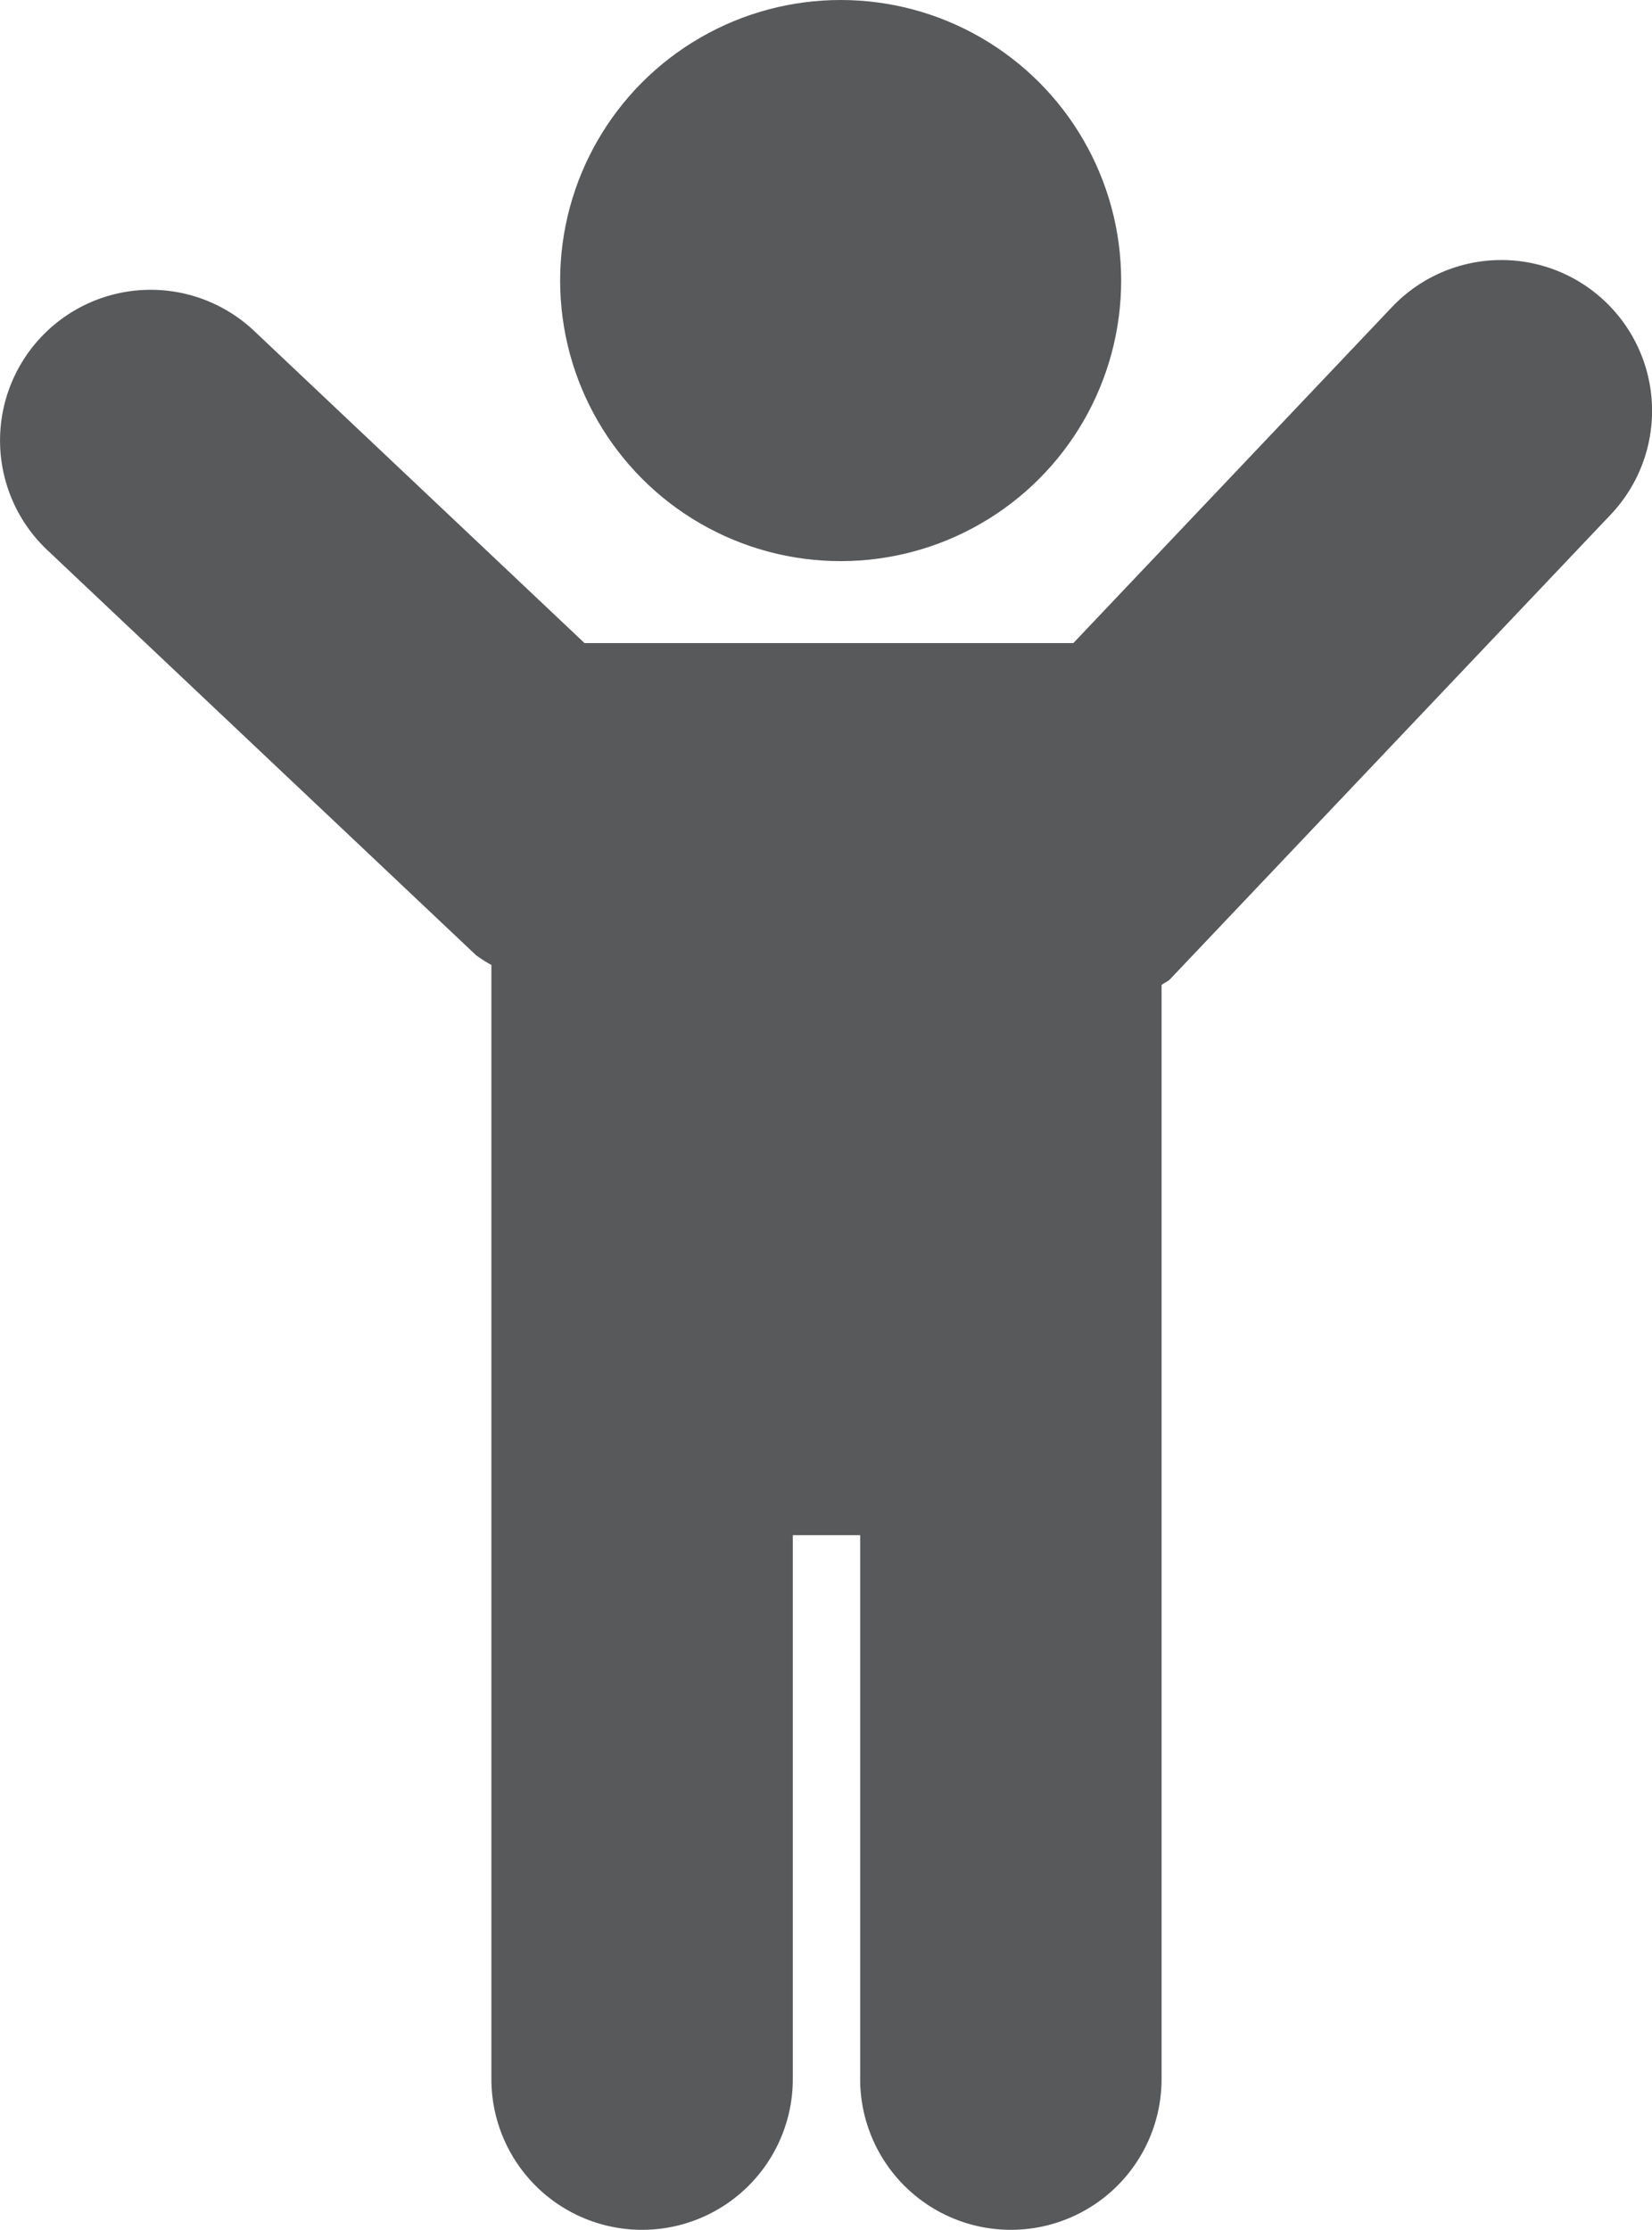
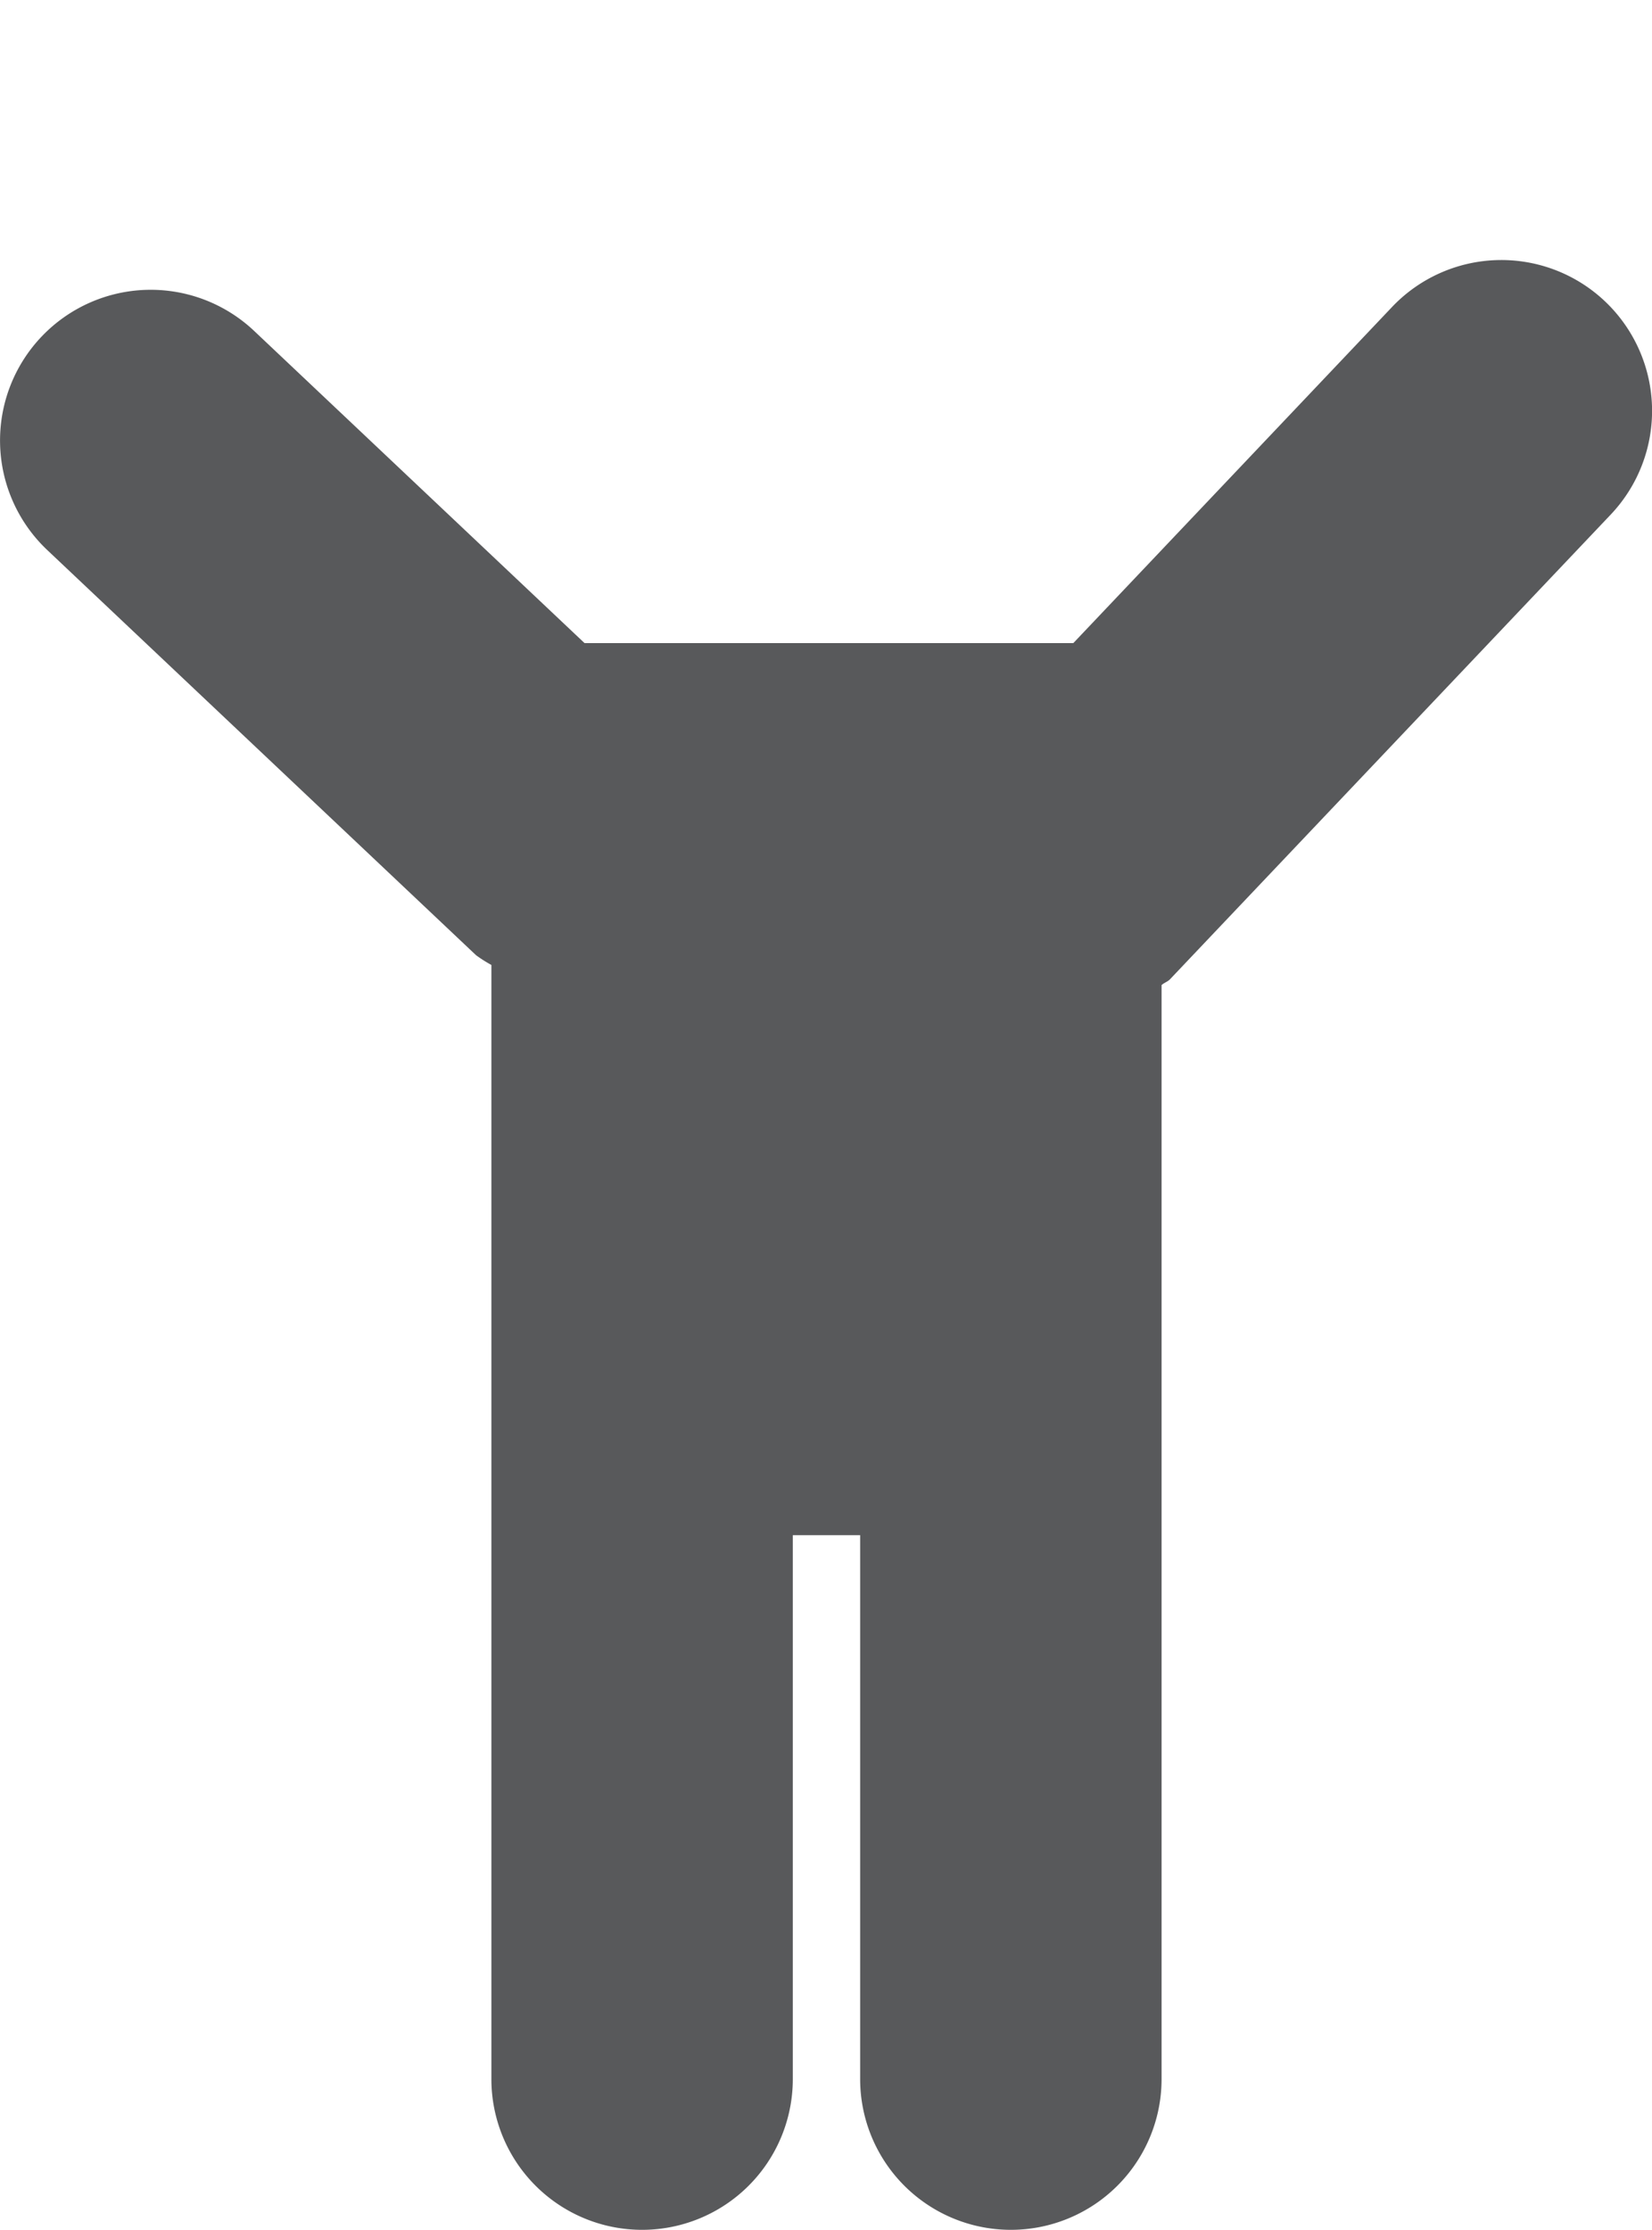
<svg xmlns="http://www.w3.org/2000/svg" viewBox="0 0 18.887 25.488">
  <defs>
    <style>.cls-1{fill:#58595b;}</style>
  </defs>
  <title>Asset 5</title>
  <g id="Layer_2" data-name="Layer 2">
    <g id="Layer_1-2" data-name="Layer 1">
      <path class="cls-1" d="M18.35,3.445a1.723,1.723,0,0,0-2.435.064l-3.644,3.842H6.683L2.906,3.783A1.722,1.722,0,1,0,.54,6.287l4.903,4.632a1.593,1.593,0,0,0,.175.111V23.765a1.723,1.723,0,0,0,3.446,0V17.548h.77v6.217a1.723,1.723,0,0,0,3.446,0V17.548h0v-6.288c.029-.027.068-.037.096-.066l5.04-5.313A1.724,1.724,0,0,0,18.35,3.445Z" />
-       <circle class="cls-1" cx="9.611" cy="3.207" r="3.207" />
    </g>
  </g>
</svg>